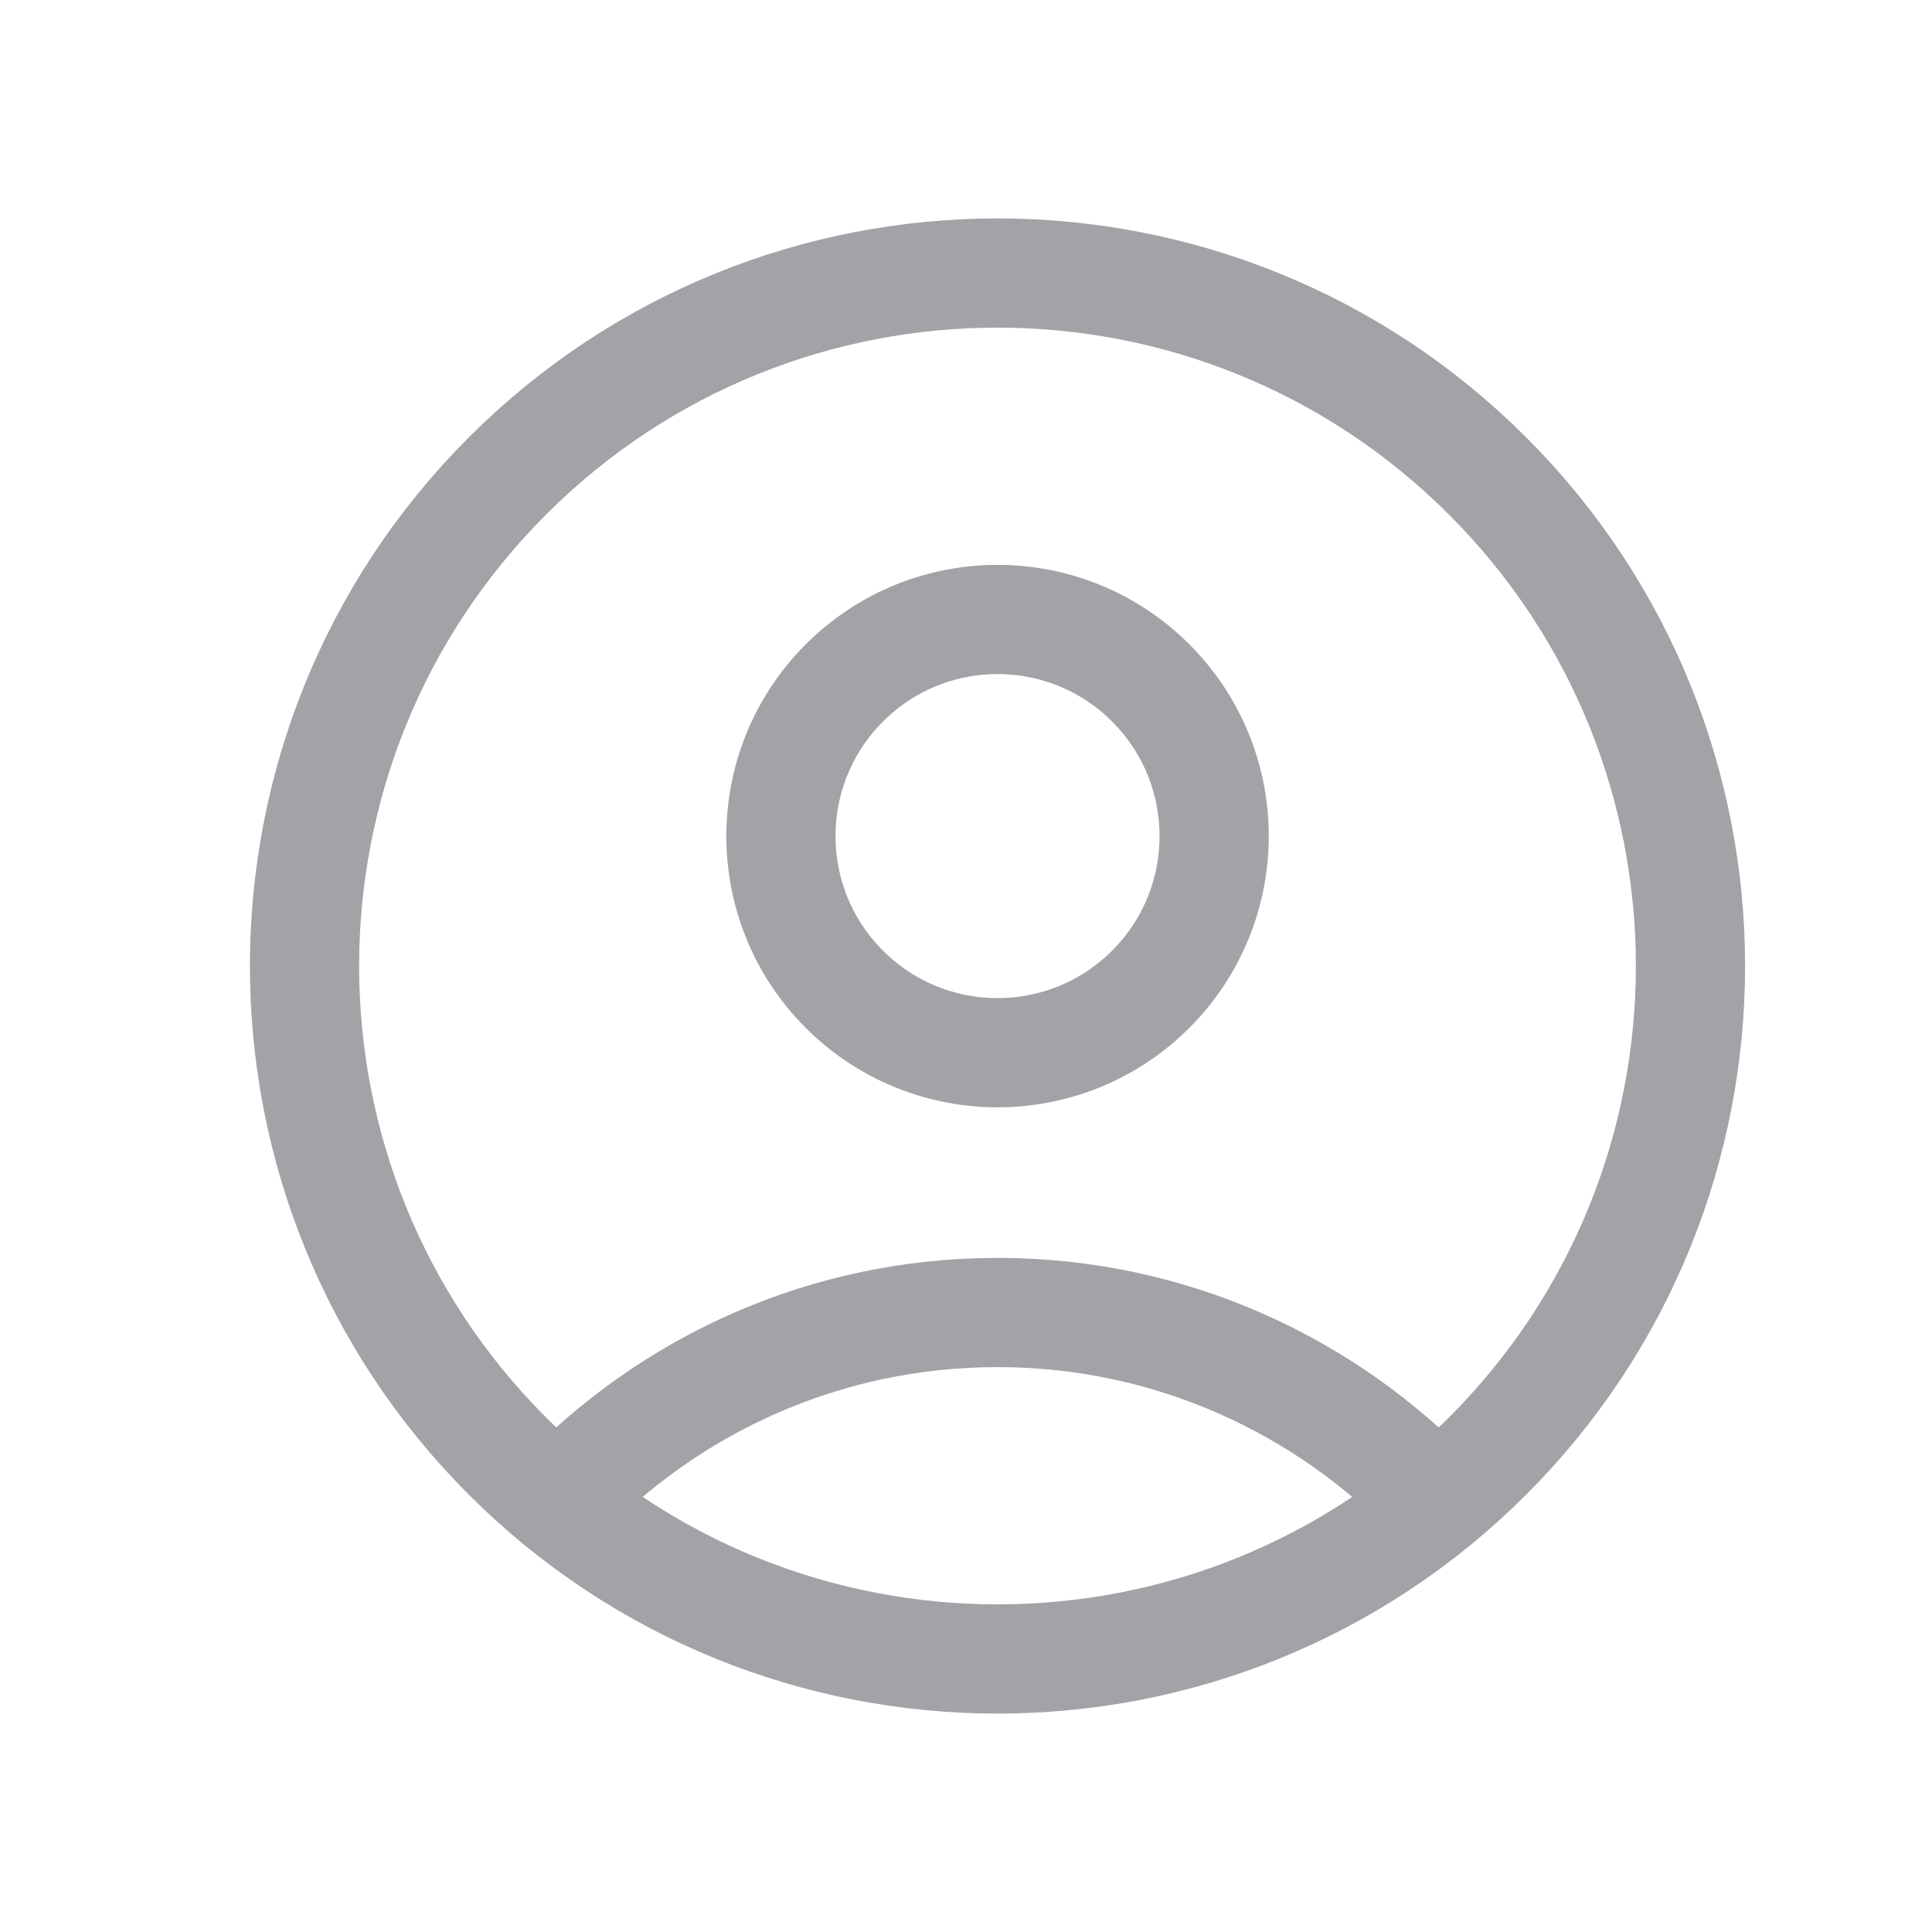
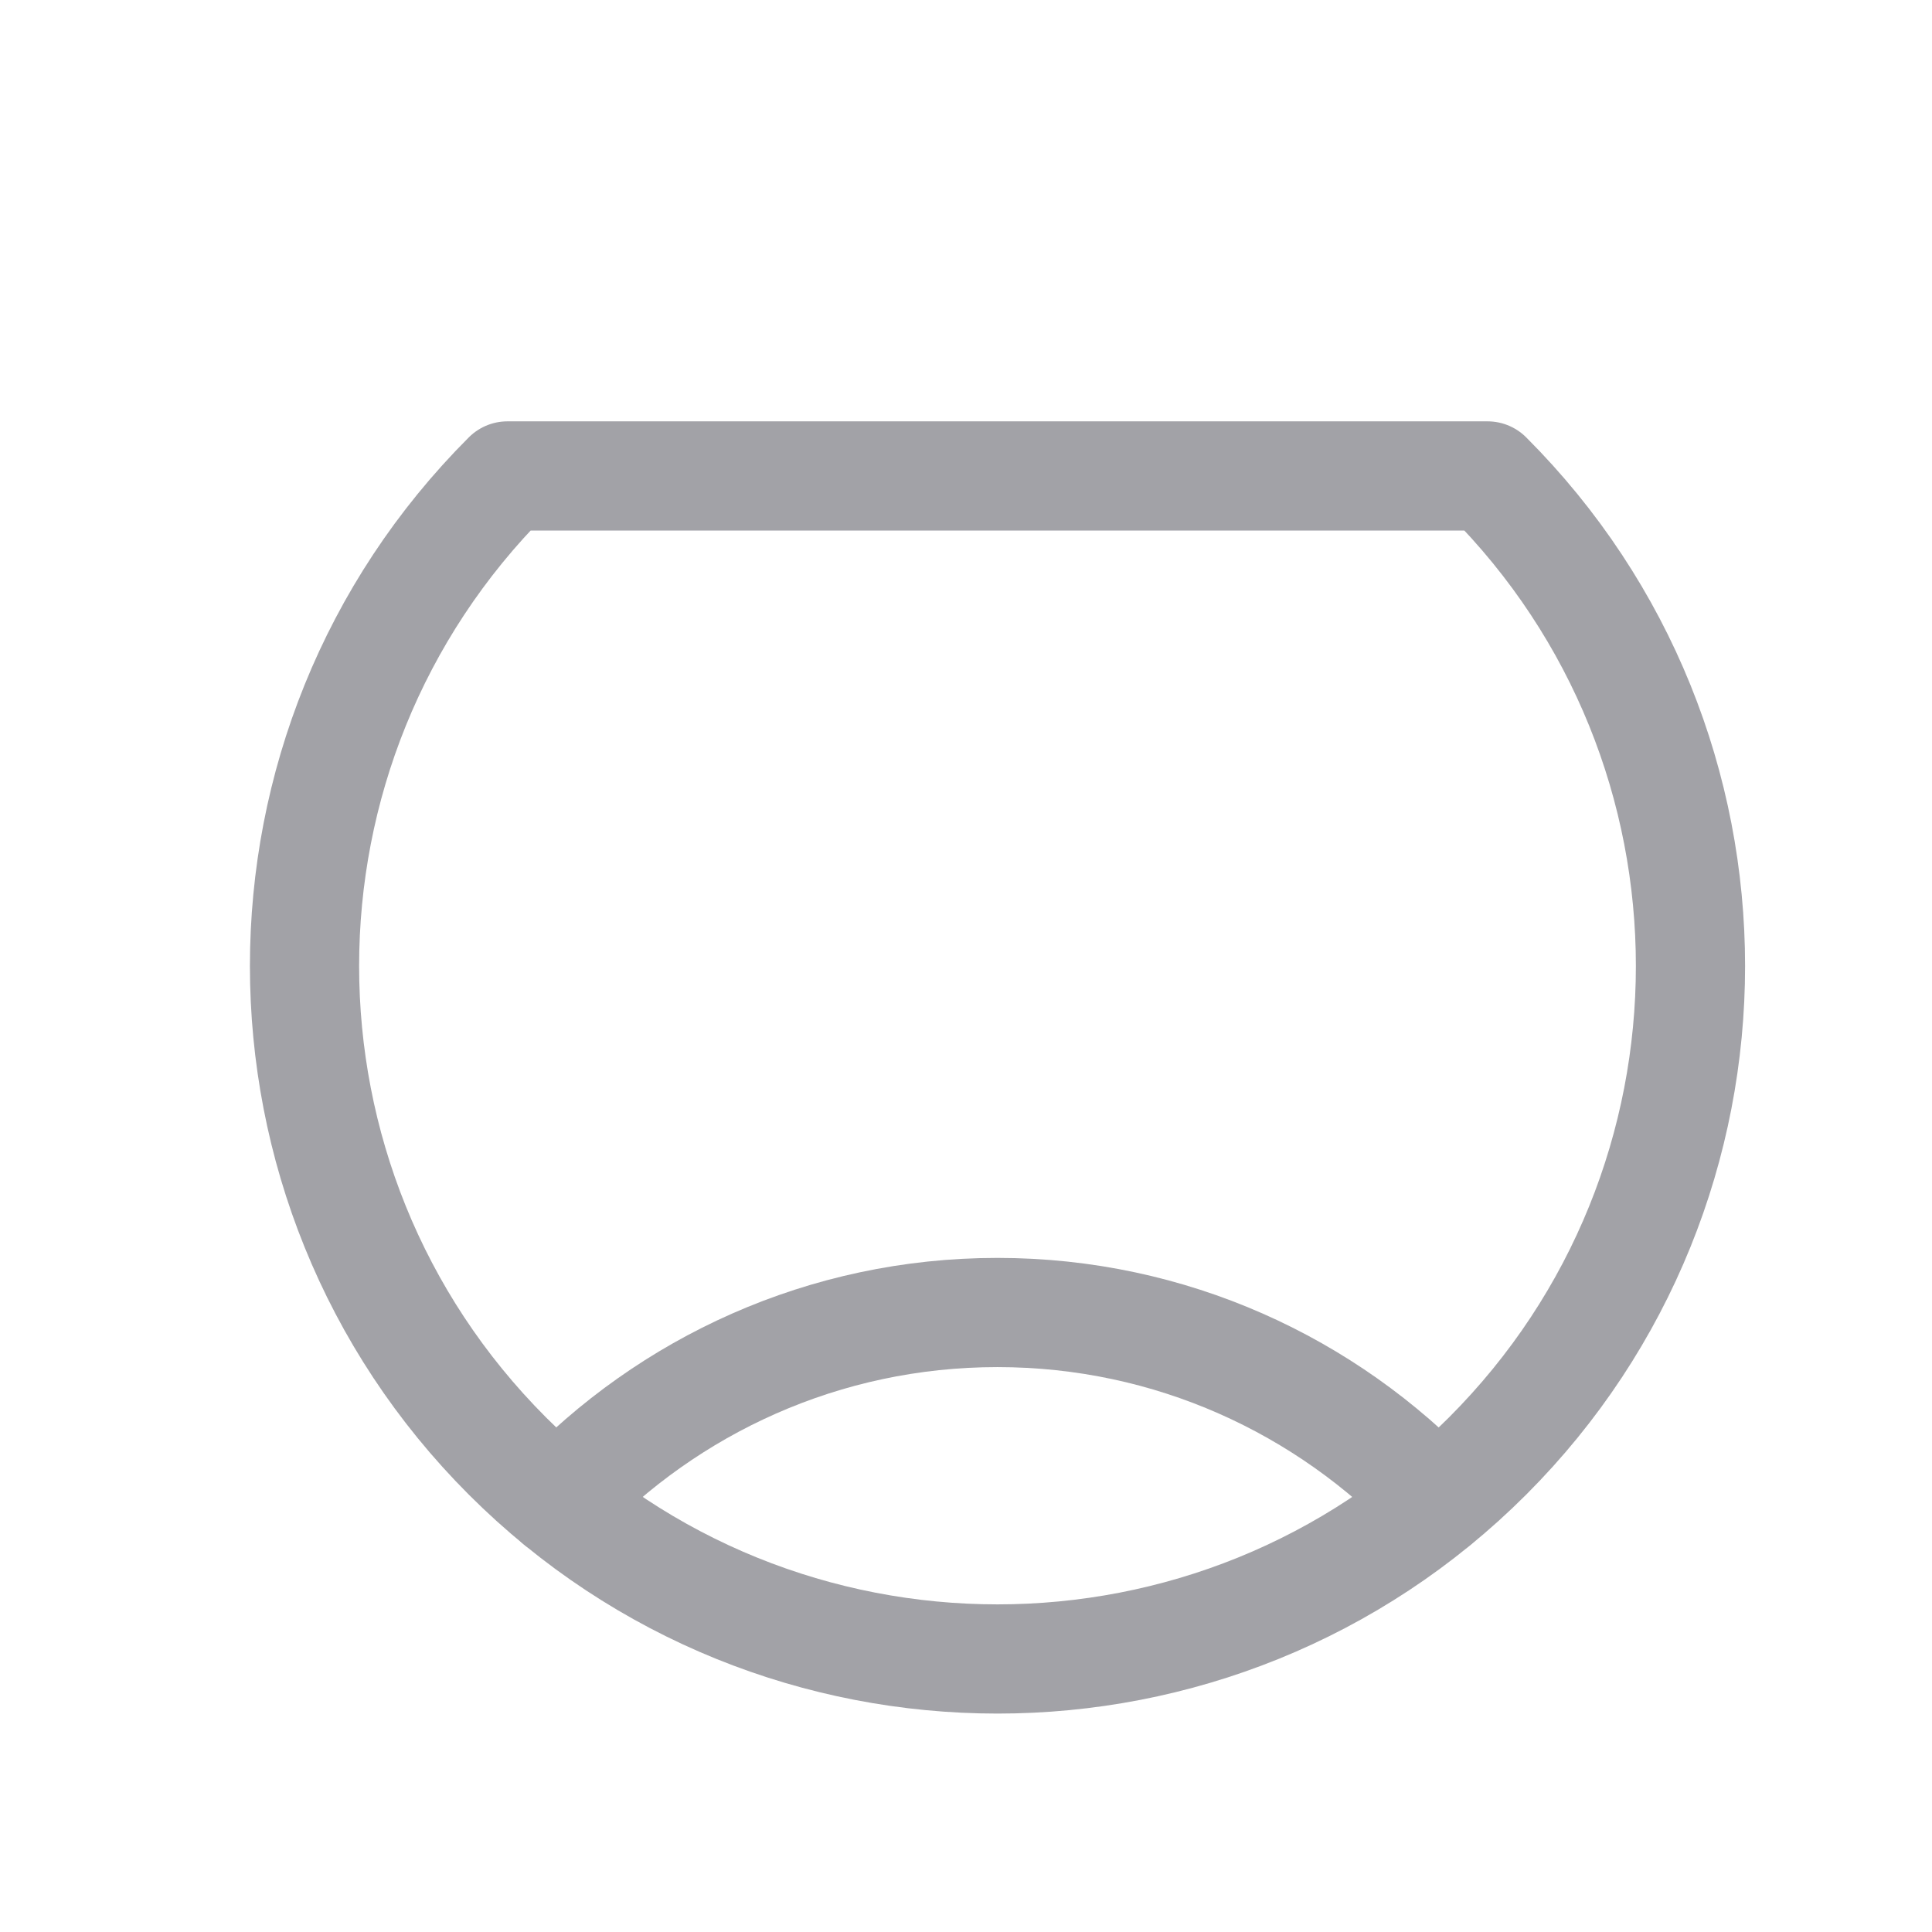
<svg xmlns="http://www.w3.org/2000/svg" width="23" height="23" viewBox="0 0 23 23" fill="none">
  <g id="Group">
    <g id="Group_2">
-       <path id="Path" d="M17.709 5.666C20.93 8.888 20.93 14.112 17.709 17.334C14.487 20.555 9.263 20.555 6.041 17.334C2.82 14.112 2.82 8.888 6.041 5.666C9.263 2.445 14.487 2.445 17.709 5.666Z" stroke="#A2A2A7" stroke-width="1.3" stroke-linecap="round" stroke-linejoin="round" />
-       <path id="Path_2" d="M13.699 8.13C14.706 9.137 14.706 10.77 13.699 11.777C12.692 12.784 11.059 12.784 10.052 11.777C9.045 10.77 9.045 9.137 10.052 8.13C11.059 7.123 12.692 7.123 13.699 8.13Z" stroke="#A2A2A7" stroke-width="1.3" stroke-linecap="round" stroke-linejoin="round" />
+       <path id="Path" d="M17.709 5.666C20.93 8.888 20.93 14.112 17.709 17.334C14.487 20.555 9.263 20.555 6.041 17.334C2.82 14.112 2.82 8.888 6.041 5.666Z" stroke="#A2A2A7" stroke-width="1.3" stroke-linecap="round" stroke-linejoin="round" />
      <path id="Path_3" d="M17.105 17.878C15.79 16.493 13.935 15.625 11.874 15.625C9.813 15.625 7.958 16.493 6.643 17.879" stroke="#A2A2A7" stroke-width="1.3" stroke-linecap="round" stroke-linejoin="round" />
    </g>
  </g>
</svg>